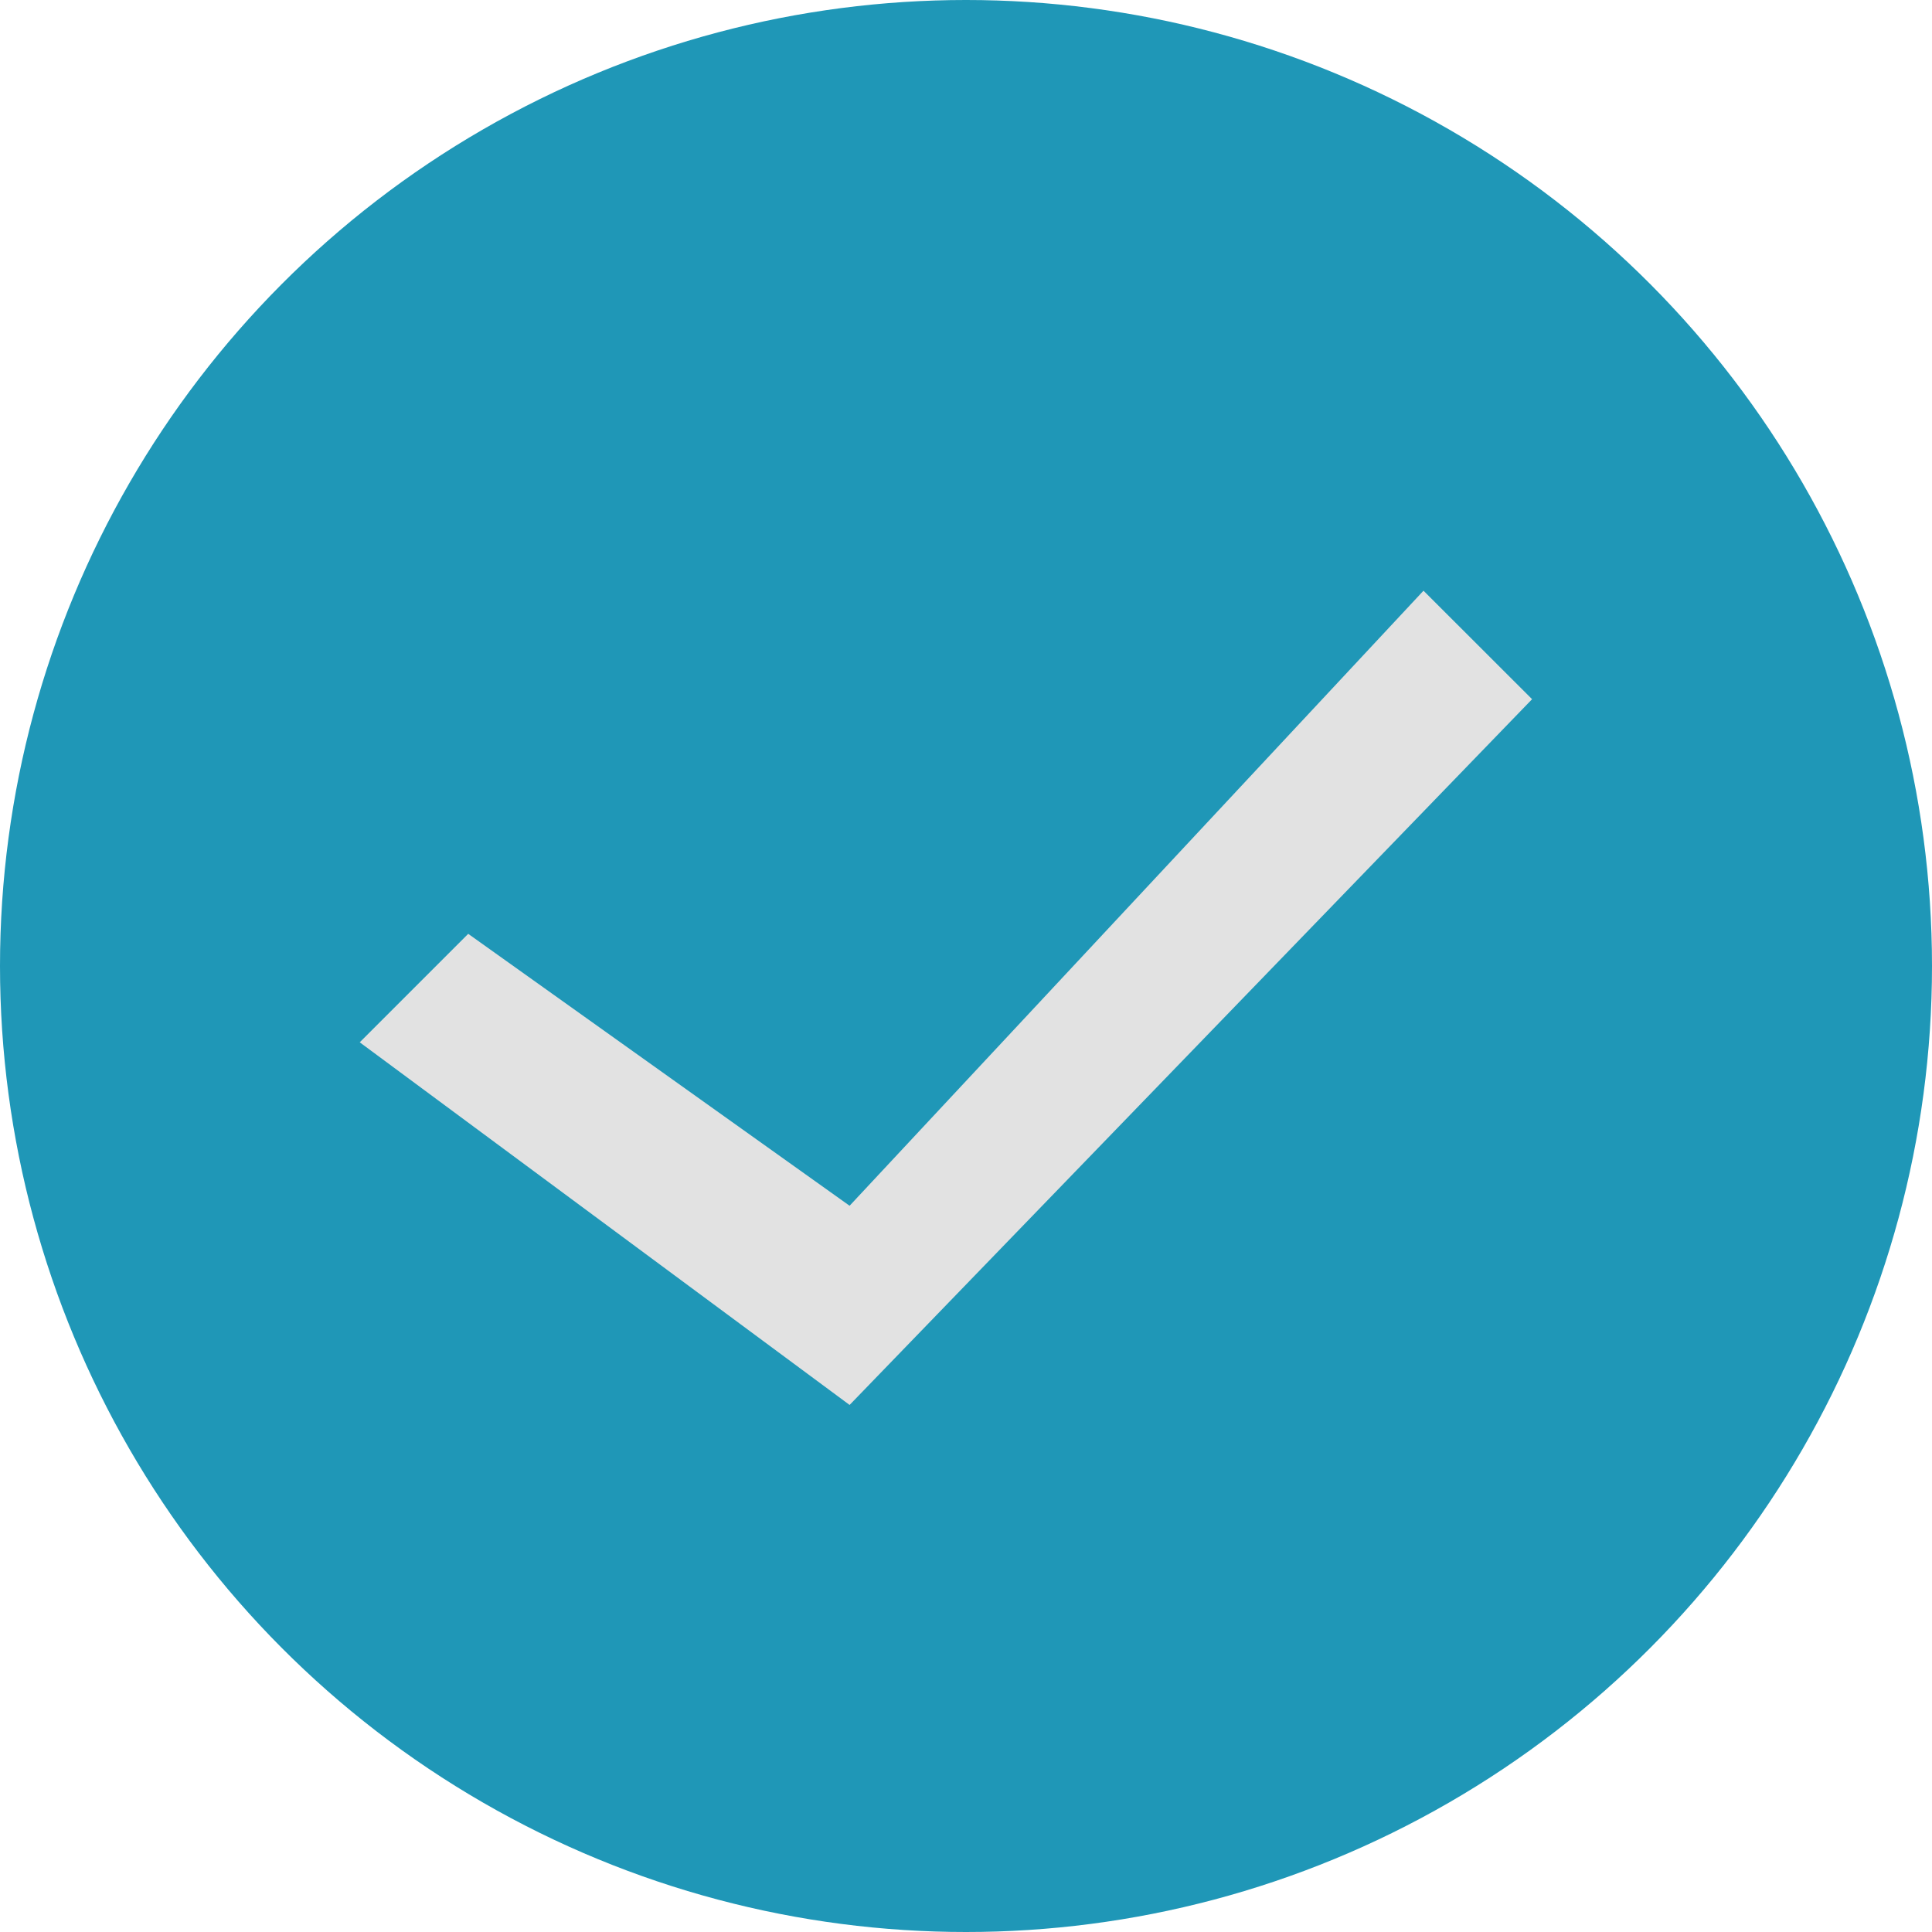
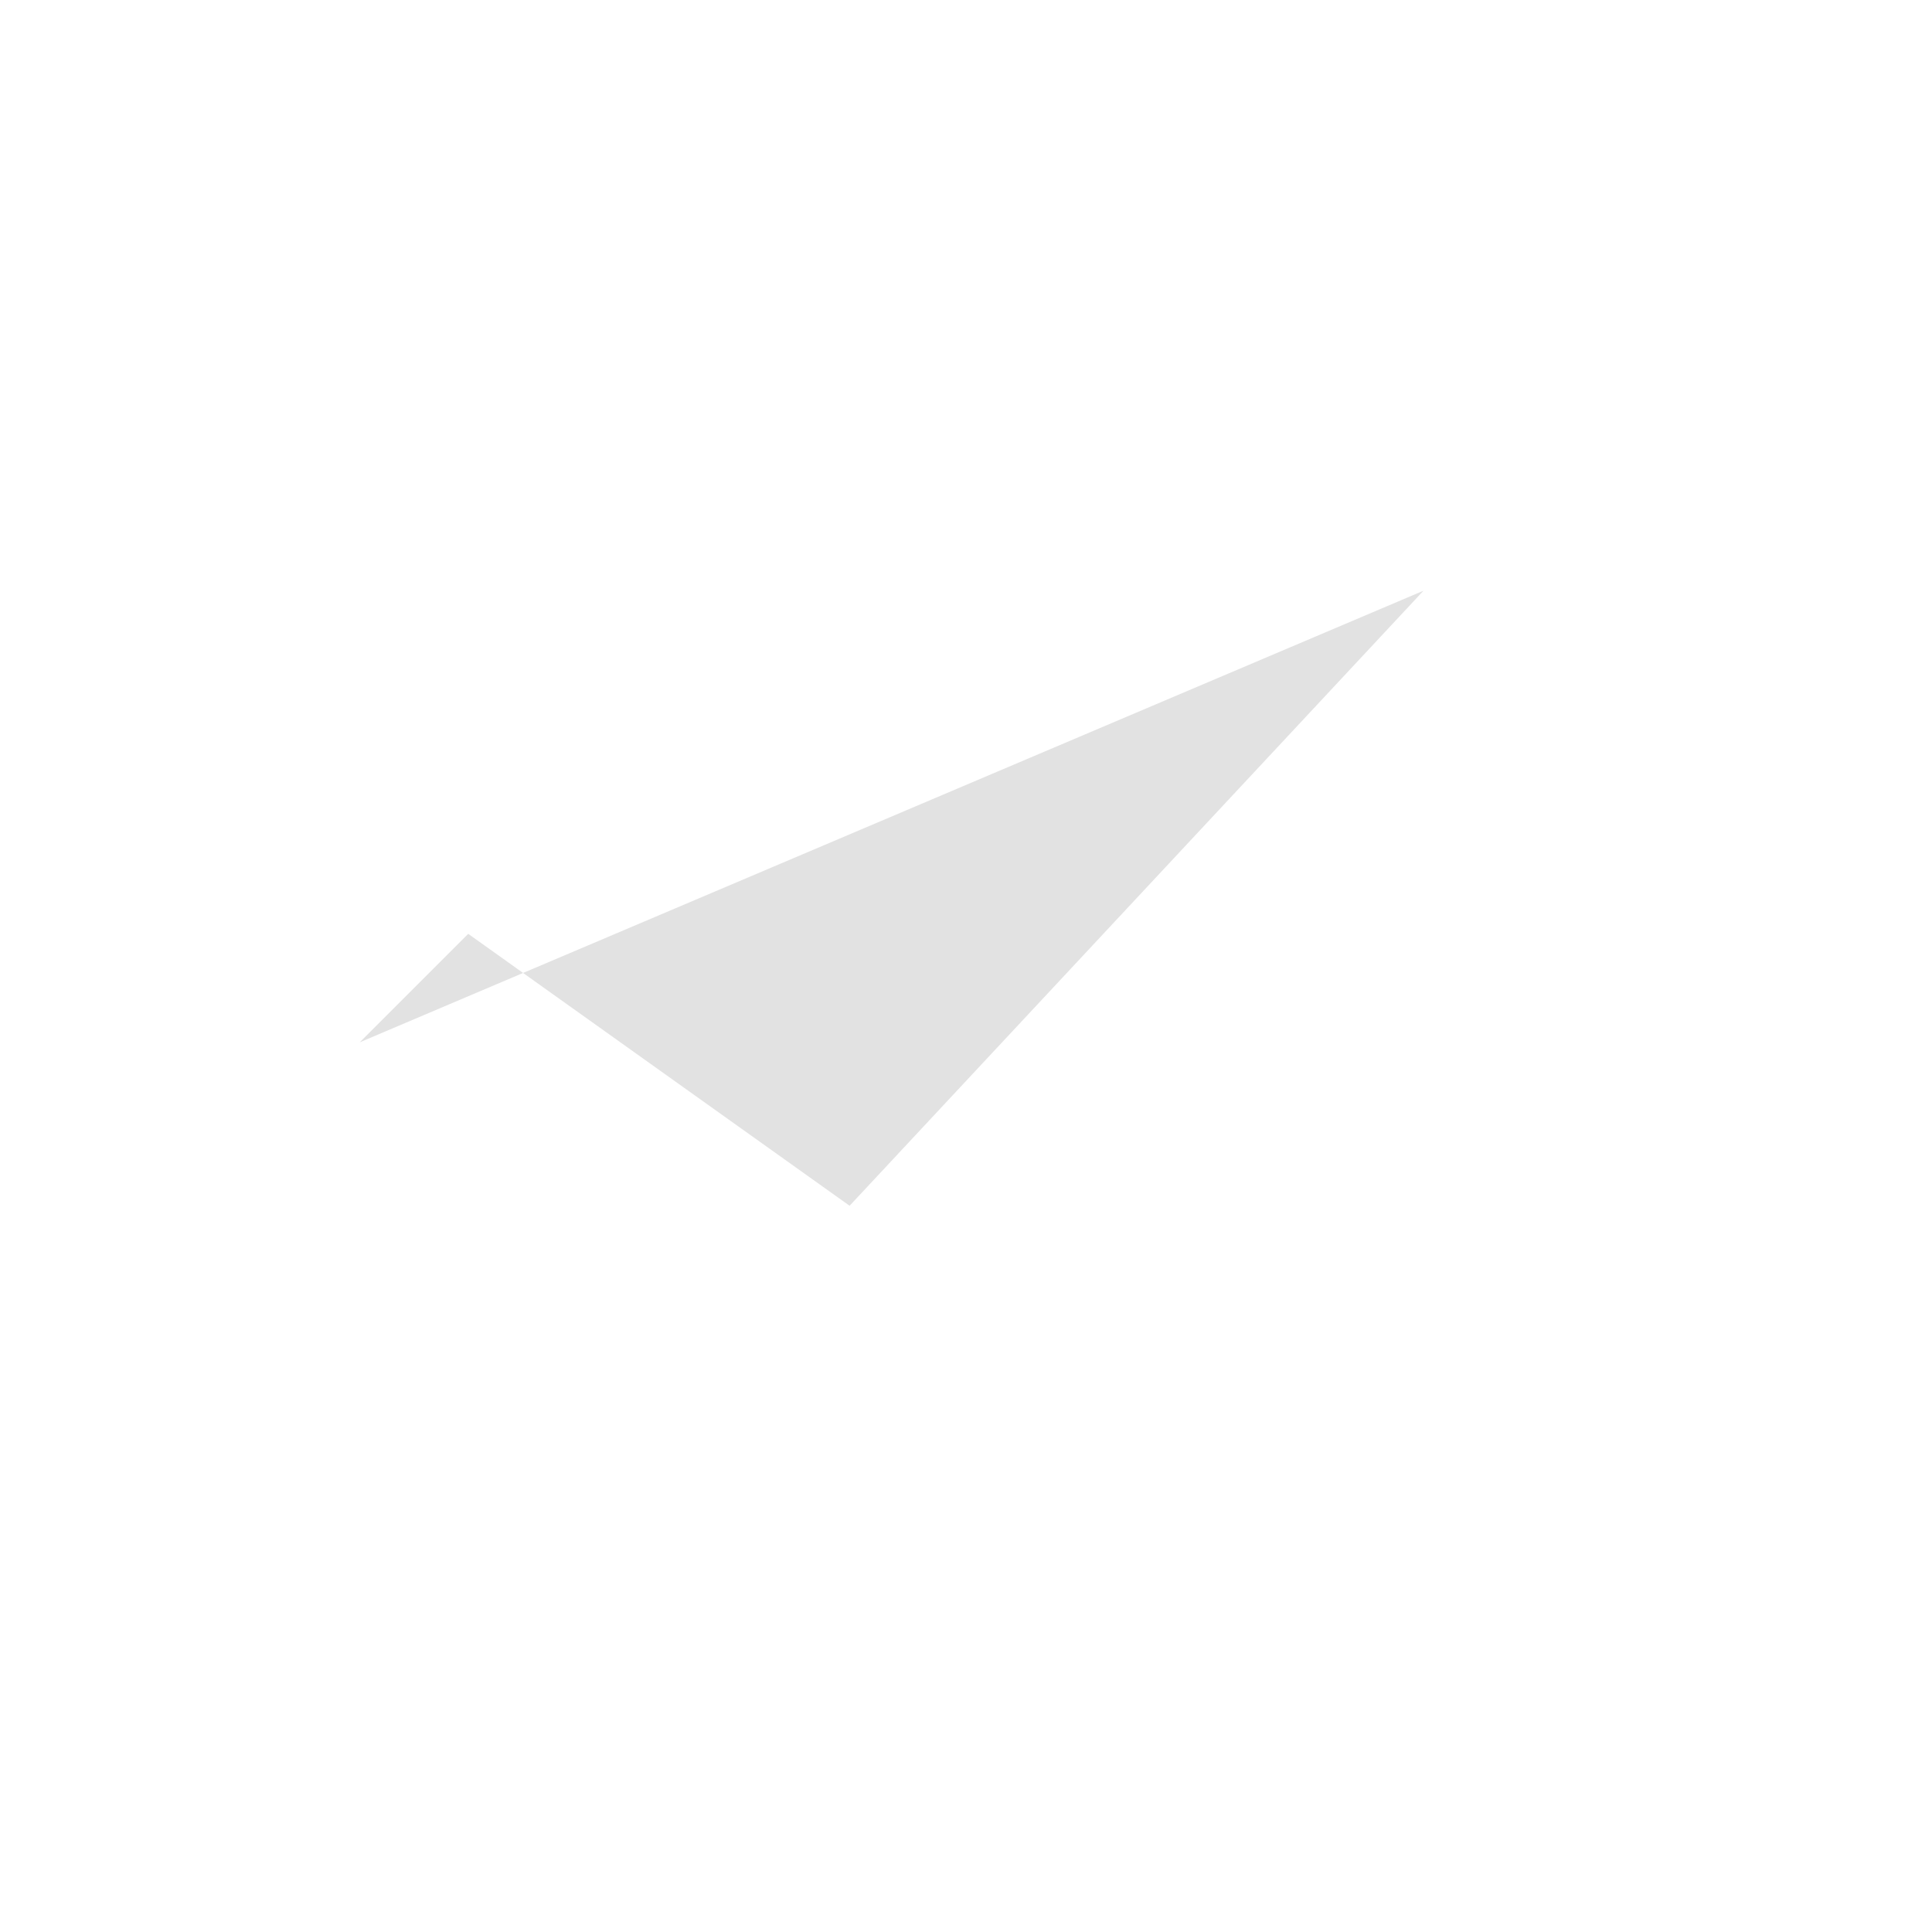
<svg xmlns="http://www.w3.org/2000/svg" width="20" height="20" viewBox="0 0 20 20">
  <g id="グループ_28770" data-name="グループ 28770" transform="translate(-85.458 -605)">
    <g id="グループ_19075" data-name="グループ 19075" transform="translate(85.458 605)">
-       <circle id="楕円形_528" data-name="楕円形 528" cx="10" cy="10" r="10" fill="#1f97b7" />
-       <path id="パス_850" data-name="パス 850" d="M0,1.124,6.367,7.065,3.552,11.013l1.123,1.123L8.429,7.065,1.123,0Z" transform="translate(15.86 6.115) rotate(90)" fill="#e2e2e2" />
+       <path id="パス_850" data-name="パス 850" d="M0,1.124,6.367,7.065,3.552,11.013l1.123,1.123Z" transform="translate(15.86 6.115) rotate(90)" fill="#e2e2e2" />
    </g>
  </g>
</svg>